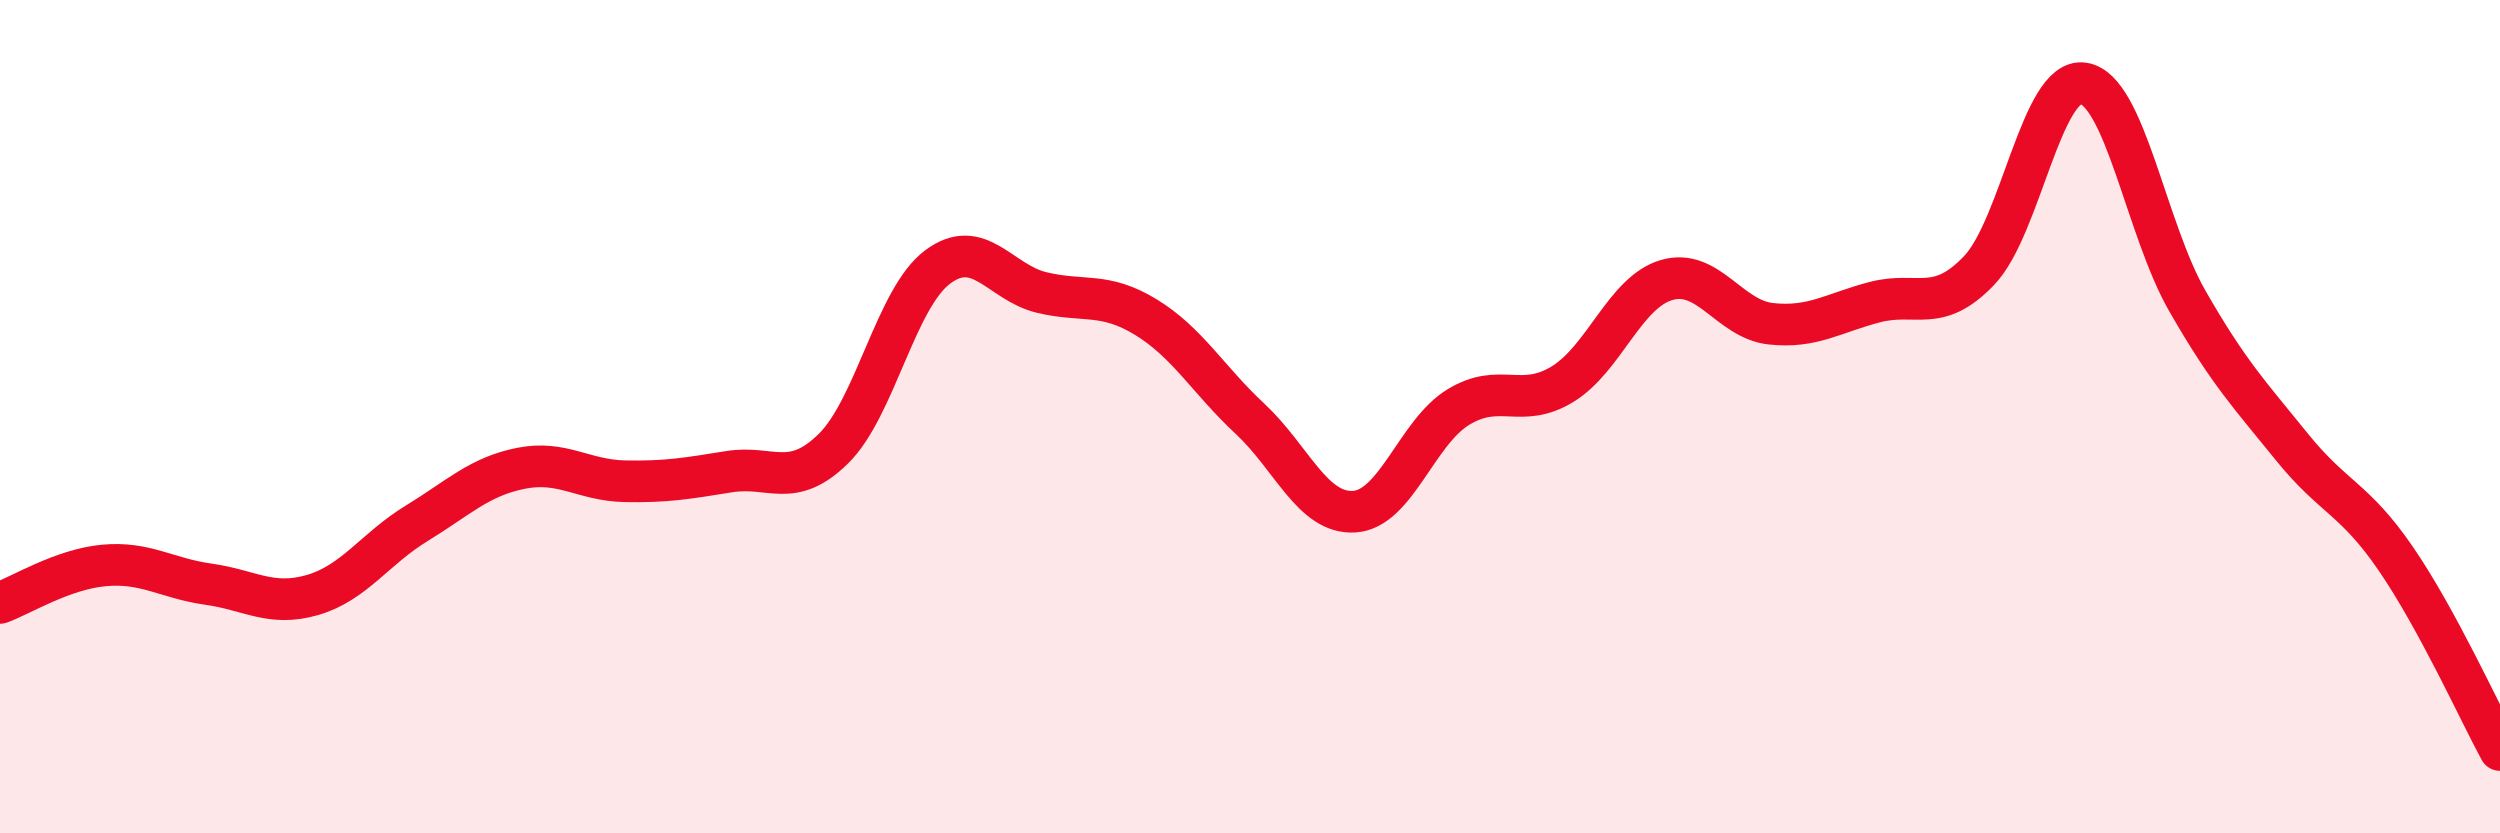
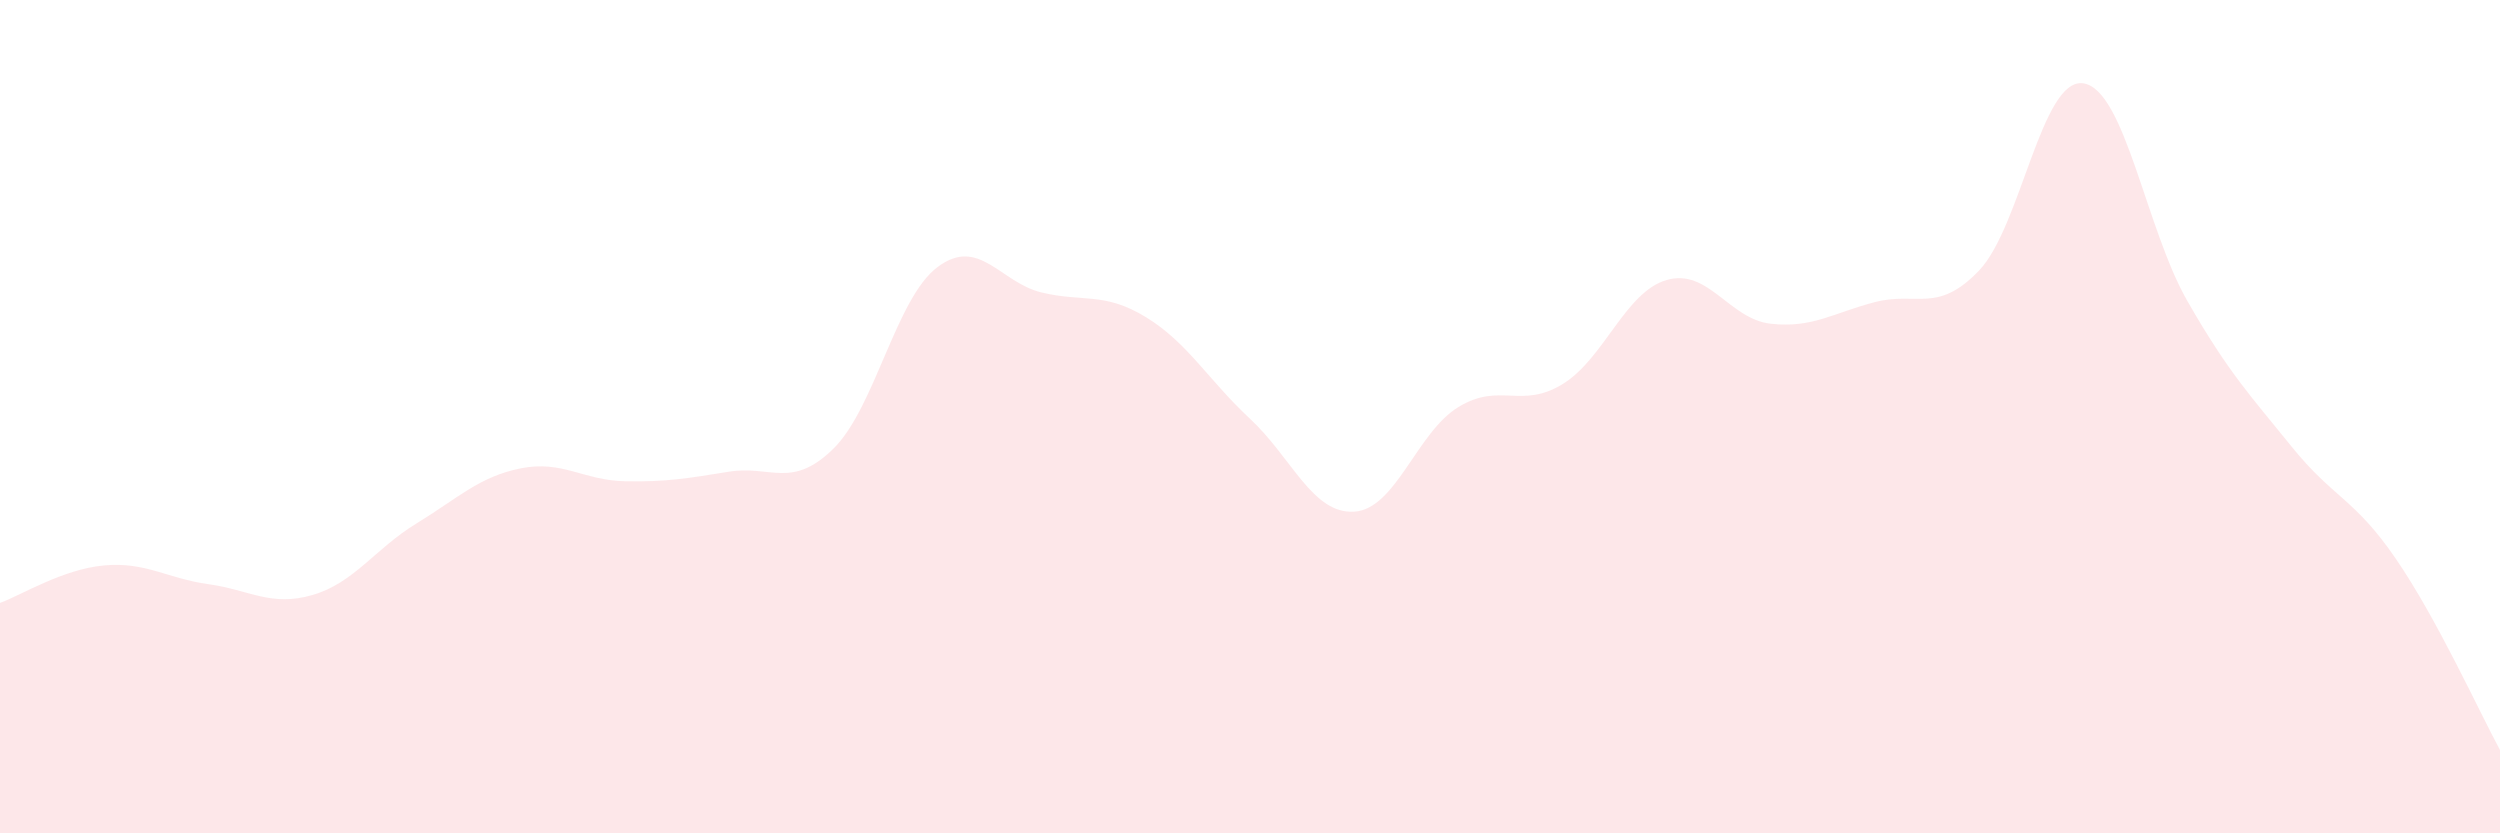
<svg xmlns="http://www.w3.org/2000/svg" width="60" height="20" viewBox="0 0 60 20">
  <path d="M 0,14.47 C 0.5,14.29 1.5,13.66 2.5,13.57 C 3.5,13.48 4,13.88 5,14.02 C 6,14.16 6.5,14.57 7.5,14.28 C 8.5,13.99 9,13.17 10,12.56 C 11,11.95 11.5,11.44 12.5,11.24 C 13.5,11.04 14,11.53 15,11.55 C 16,11.57 16.5,11.48 17.5,11.32 C 18.5,11.16 19,11.75 20,10.77 C 21,9.79 21.5,7.16 22.5,6.41 C 23.5,5.66 24,6.78 25,7.02 C 26,7.26 26.5,7 27.5,7.61 C 28.5,8.22 29,9.12 30,10.05 C 31,10.98 31.5,12.34 32.5,12.28 C 33.5,12.22 34,10.38 35,9.77 C 36,9.16 36.5,9.83 37.5,9.22 C 38.5,8.61 39,7.01 40,6.72 C 41,6.43 41.5,7.66 42.5,7.77 C 43.5,7.88 44,7.51 45,7.25 C 46,6.99 46.5,7.54 47.5,6.49 C 48.5,5.44 49,1.85 50,2 C 51,2.15 51.5,5.49 52.5,7.23 C 53.5,8.97 54,9.48 55,10.72 C 56,11.96 56.5,11.95 57.5,13.41 C 58.5,14.87 59.5,17.08 60,18L60 20L0 20Z" fill="#EB0A25" opacity="0.1" stroke-linecap="round" stroke-linejoin="round" />
-   <path d="M 0,14.47 C 0.5,14.29 1.5,13.66 2.5,13.57 C 3.5,13.48 4,13.88 5,14.02 C 6,14.16 6.5,14.57 7.5,14.28 C 8.5,13.99 9,13.17 10,12.56 C 11,11.95 11.5,11.44 12.5,11.24 C 13.5,11.04 14,11.53 15,11.55 C 16,11.57 16.5,11.48 17.5,11.32 C 18.5,11.16 19,11.75 20,10.77 C 21,9.79 21.5,7.16 22.5,6.41 C 23.5,5.66 24,6.78 25,7.02 C 26,7.26 26.5,7 27.5,7.61 C 28.5,8.22 29,9.12 30,10.05 C 31,10.98 31.5,12.34 32.5,12.28 C 33.5,12.22 34,10.38 35,9.77 C 36,9.16 36.5,9.83 37.5,9.22 C 38.5,8.61 39,7.01 40,6.72 C 41,6.43 41.5,7.66 42.5,7.77 C 43.5,7.88 44,7.51 45,7.25 C 46,6.99 46.5,7.54 47.5,6.49 C 48.5,5.44 49,1.85 50,2 C 51,2.15 51.5,5.49 52.5,7.23 C 53.5,8.97 54,9.48 55,10.72 C 56,11.96 56.5,11.95 57.5,13.41 C 58.5,14.87 59.5,17.08 60,18" stroke="#EB0A25" stroke-width="1" fill="none" stroke-linecap="round" stroke-linejoin="round" />
</svg>